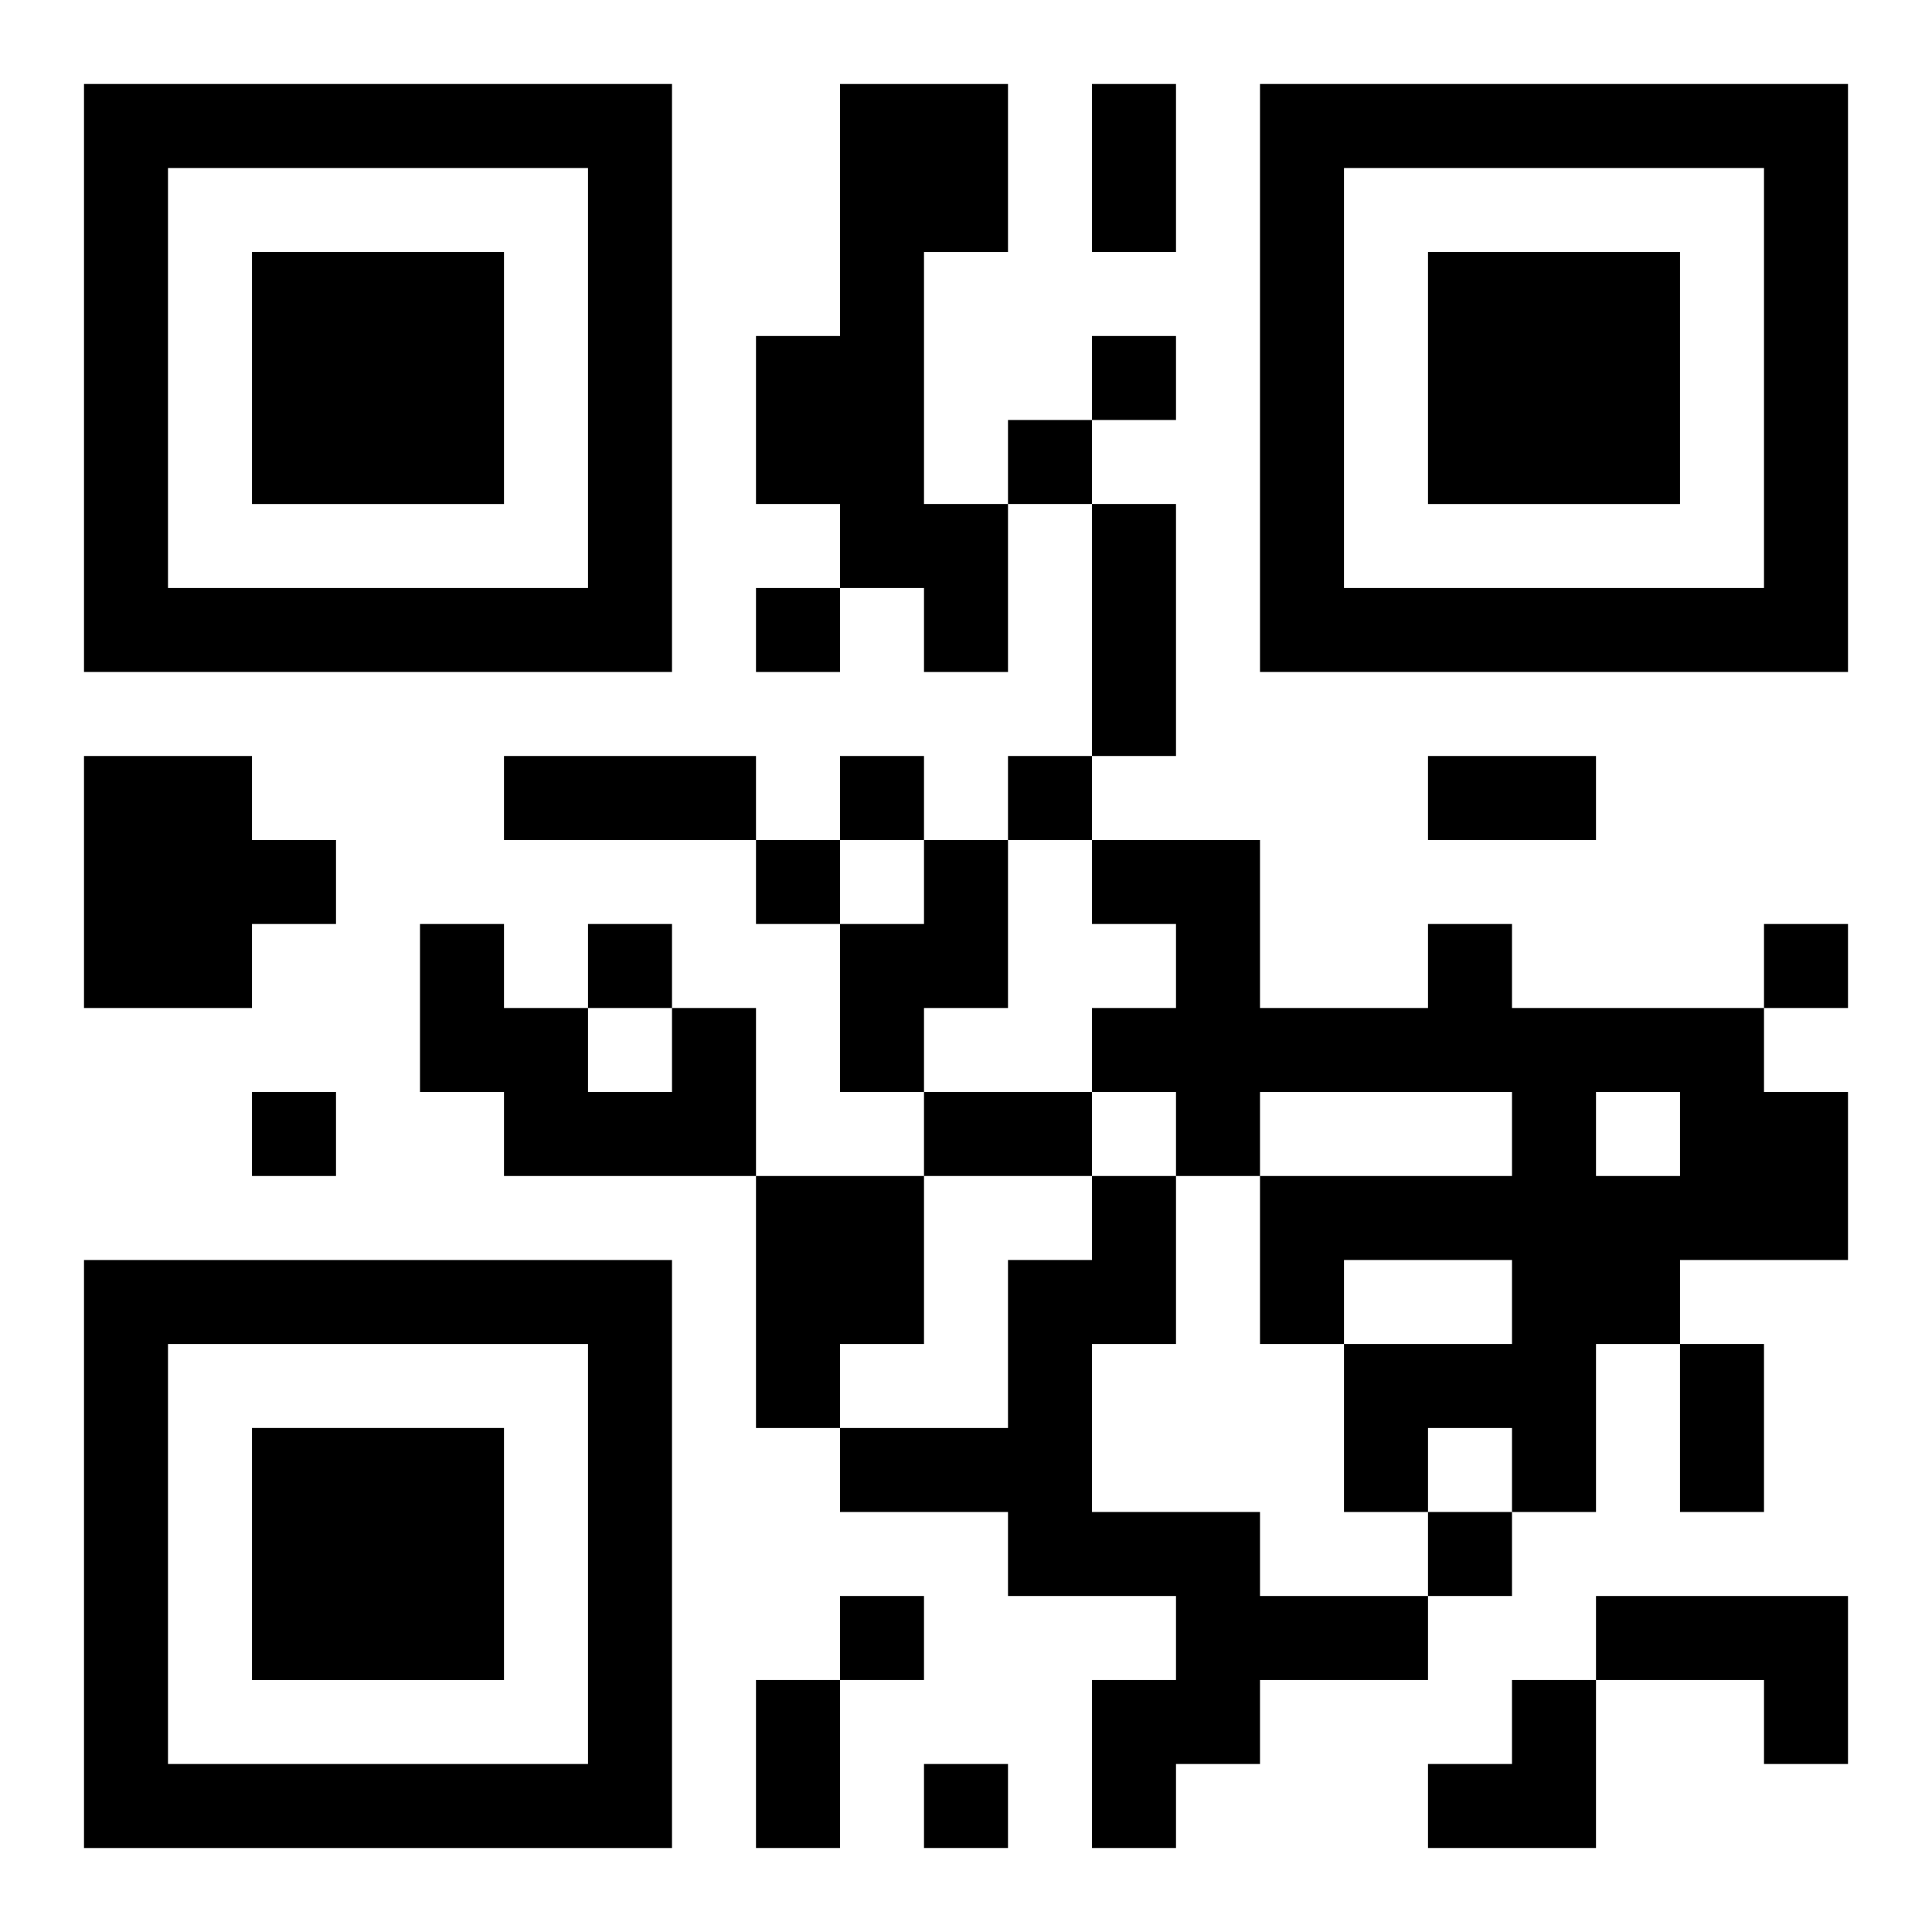
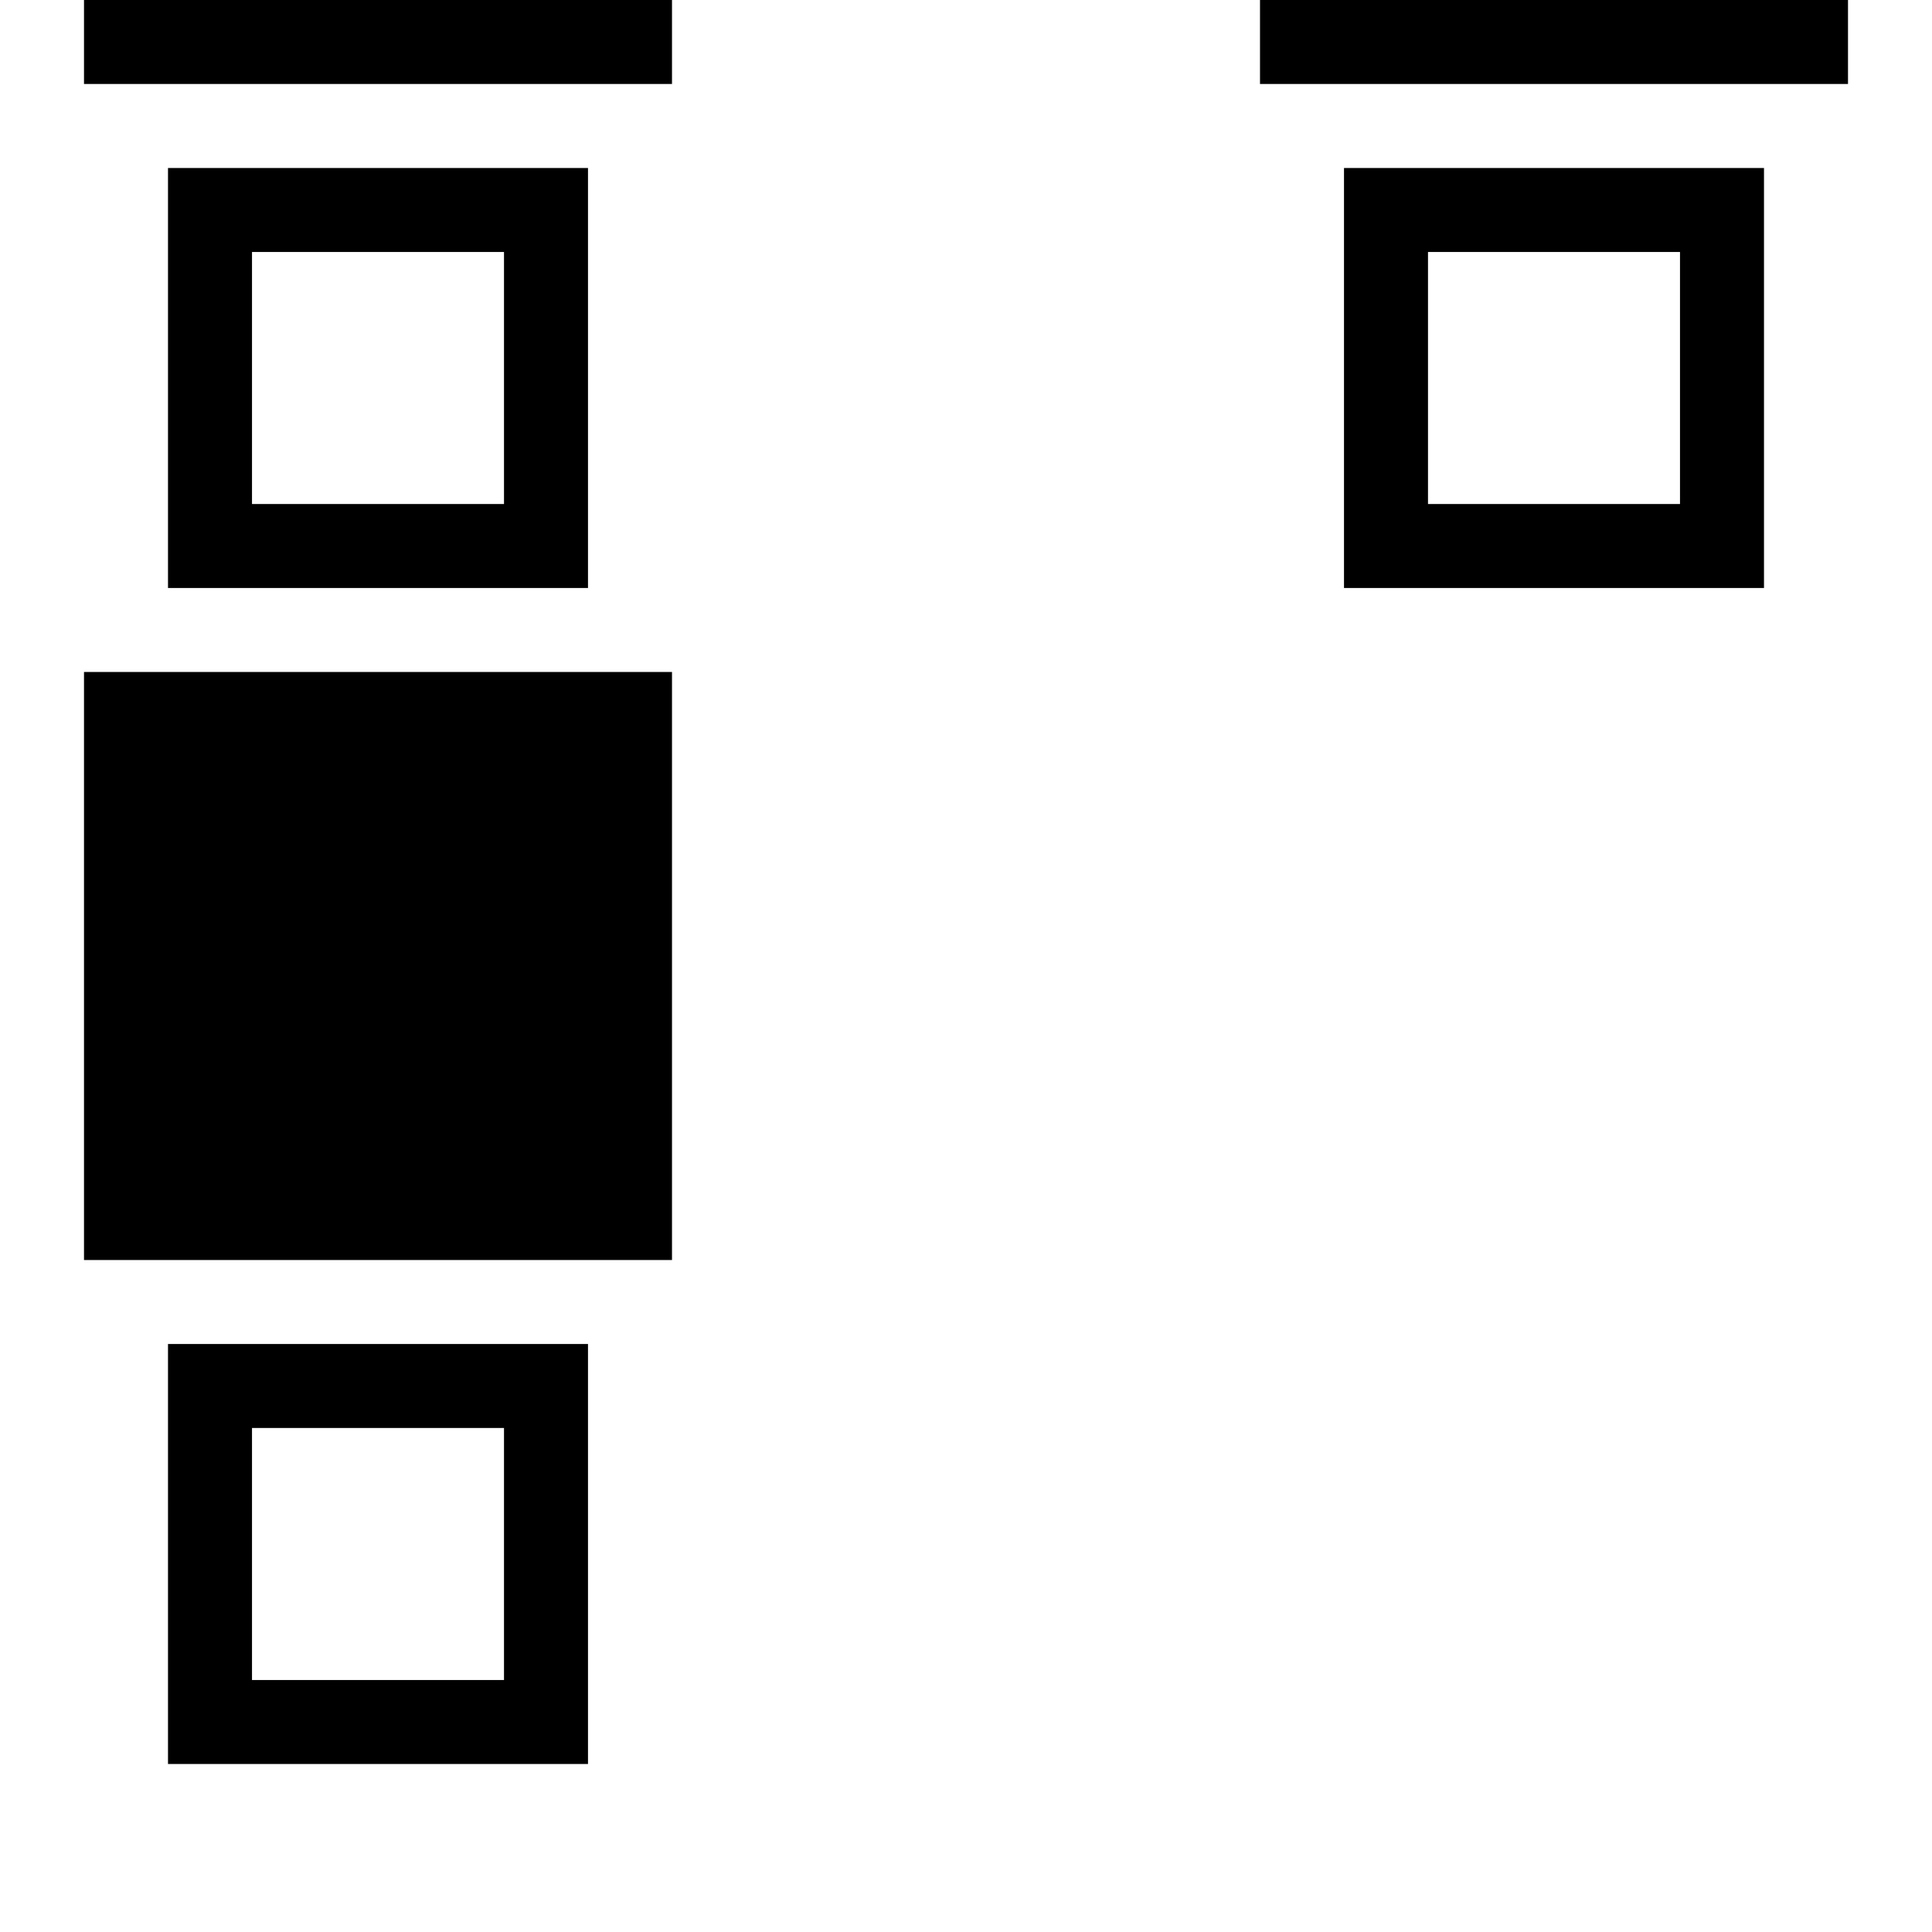
<svg xmlns="http://www.w3.org/2000/svg" xmlns:xlink="http://www.w3.org/1999/xlink" width="250" height="250" baseProfile="full" version="1.1" viewBox="-1 -1 23 23">
  <symbol id="a">
-     <path d="m0 7v7h7v-7h-7zm1 1h5v5h-5v-5zm1 1v3h3v-3h-3z" />
+     <path d="m0 7h7v-7h-7zm1 1h5v5h-5v-5zm1 1v3h3v-3h-3z" />
  </symbol>
  <use y="-7" xlink:href="#a" />
  <use y="7" xlink:href="#a" />
  <use x="14" y="-7" xlink:href="#a" />
-   <path d="m9 0h2v2h-1v3h1v2h-1v-1h-1v-1h-1v-2h1v-3m-9 8h2v1h1v1h-1v1h-2v-3m10 1h1v2h-1v1h-1v-2h1v-1m6 1h1v1h3v1h1v2h-2v1h-1v2h-1v-1h-1v1h-1v-2h2v-1h-2v1h-1v-2h3v-1h-3v1h-1v-1h-1v-1h1v-1h-1v-1h2v2h2v-1m2 2v1h1v-1h-1m-11-1h1v2h-3v-1h-1v-2h1v1h1v1h1v-1m1 2h2v2h-1v1h-1v-3m4 0h1v2h-1v2h2v1h2v1h-2v1h-1v1h-1v-2h1v-1h-2v-1h-2v-1h2v-2h1v-1m6 5h3v2h-1v-1h-2v-1m-6-15v1h1v-1h-1m-1 1v1h1v-1h-1m-3 2v1h1v-1h-1m1 2v1h1v-1h-1m2 0v1h1v-1h-1m-3 1v1h1v-1h-1m-2 1v1h1v-1h-1m14 0v1h1v-1h-1m-18 2v1h1v-1h-1m14 5v1h1v-1h-1m-7 1v1h1v-1h-1m1 2v1h1v-1h-1m2-20h1v2h-1v-2m0 5h1v3h-1v-3m-7 3h3v1h-3v-1m11 0h2v1h-2v-1m-6 4h2v1h-2v-1m9 3h1v2h-1v-2m-11 4h1v2h-1v-2m8 0m1 0h1v2h-2v-1h1z" />
</svg>